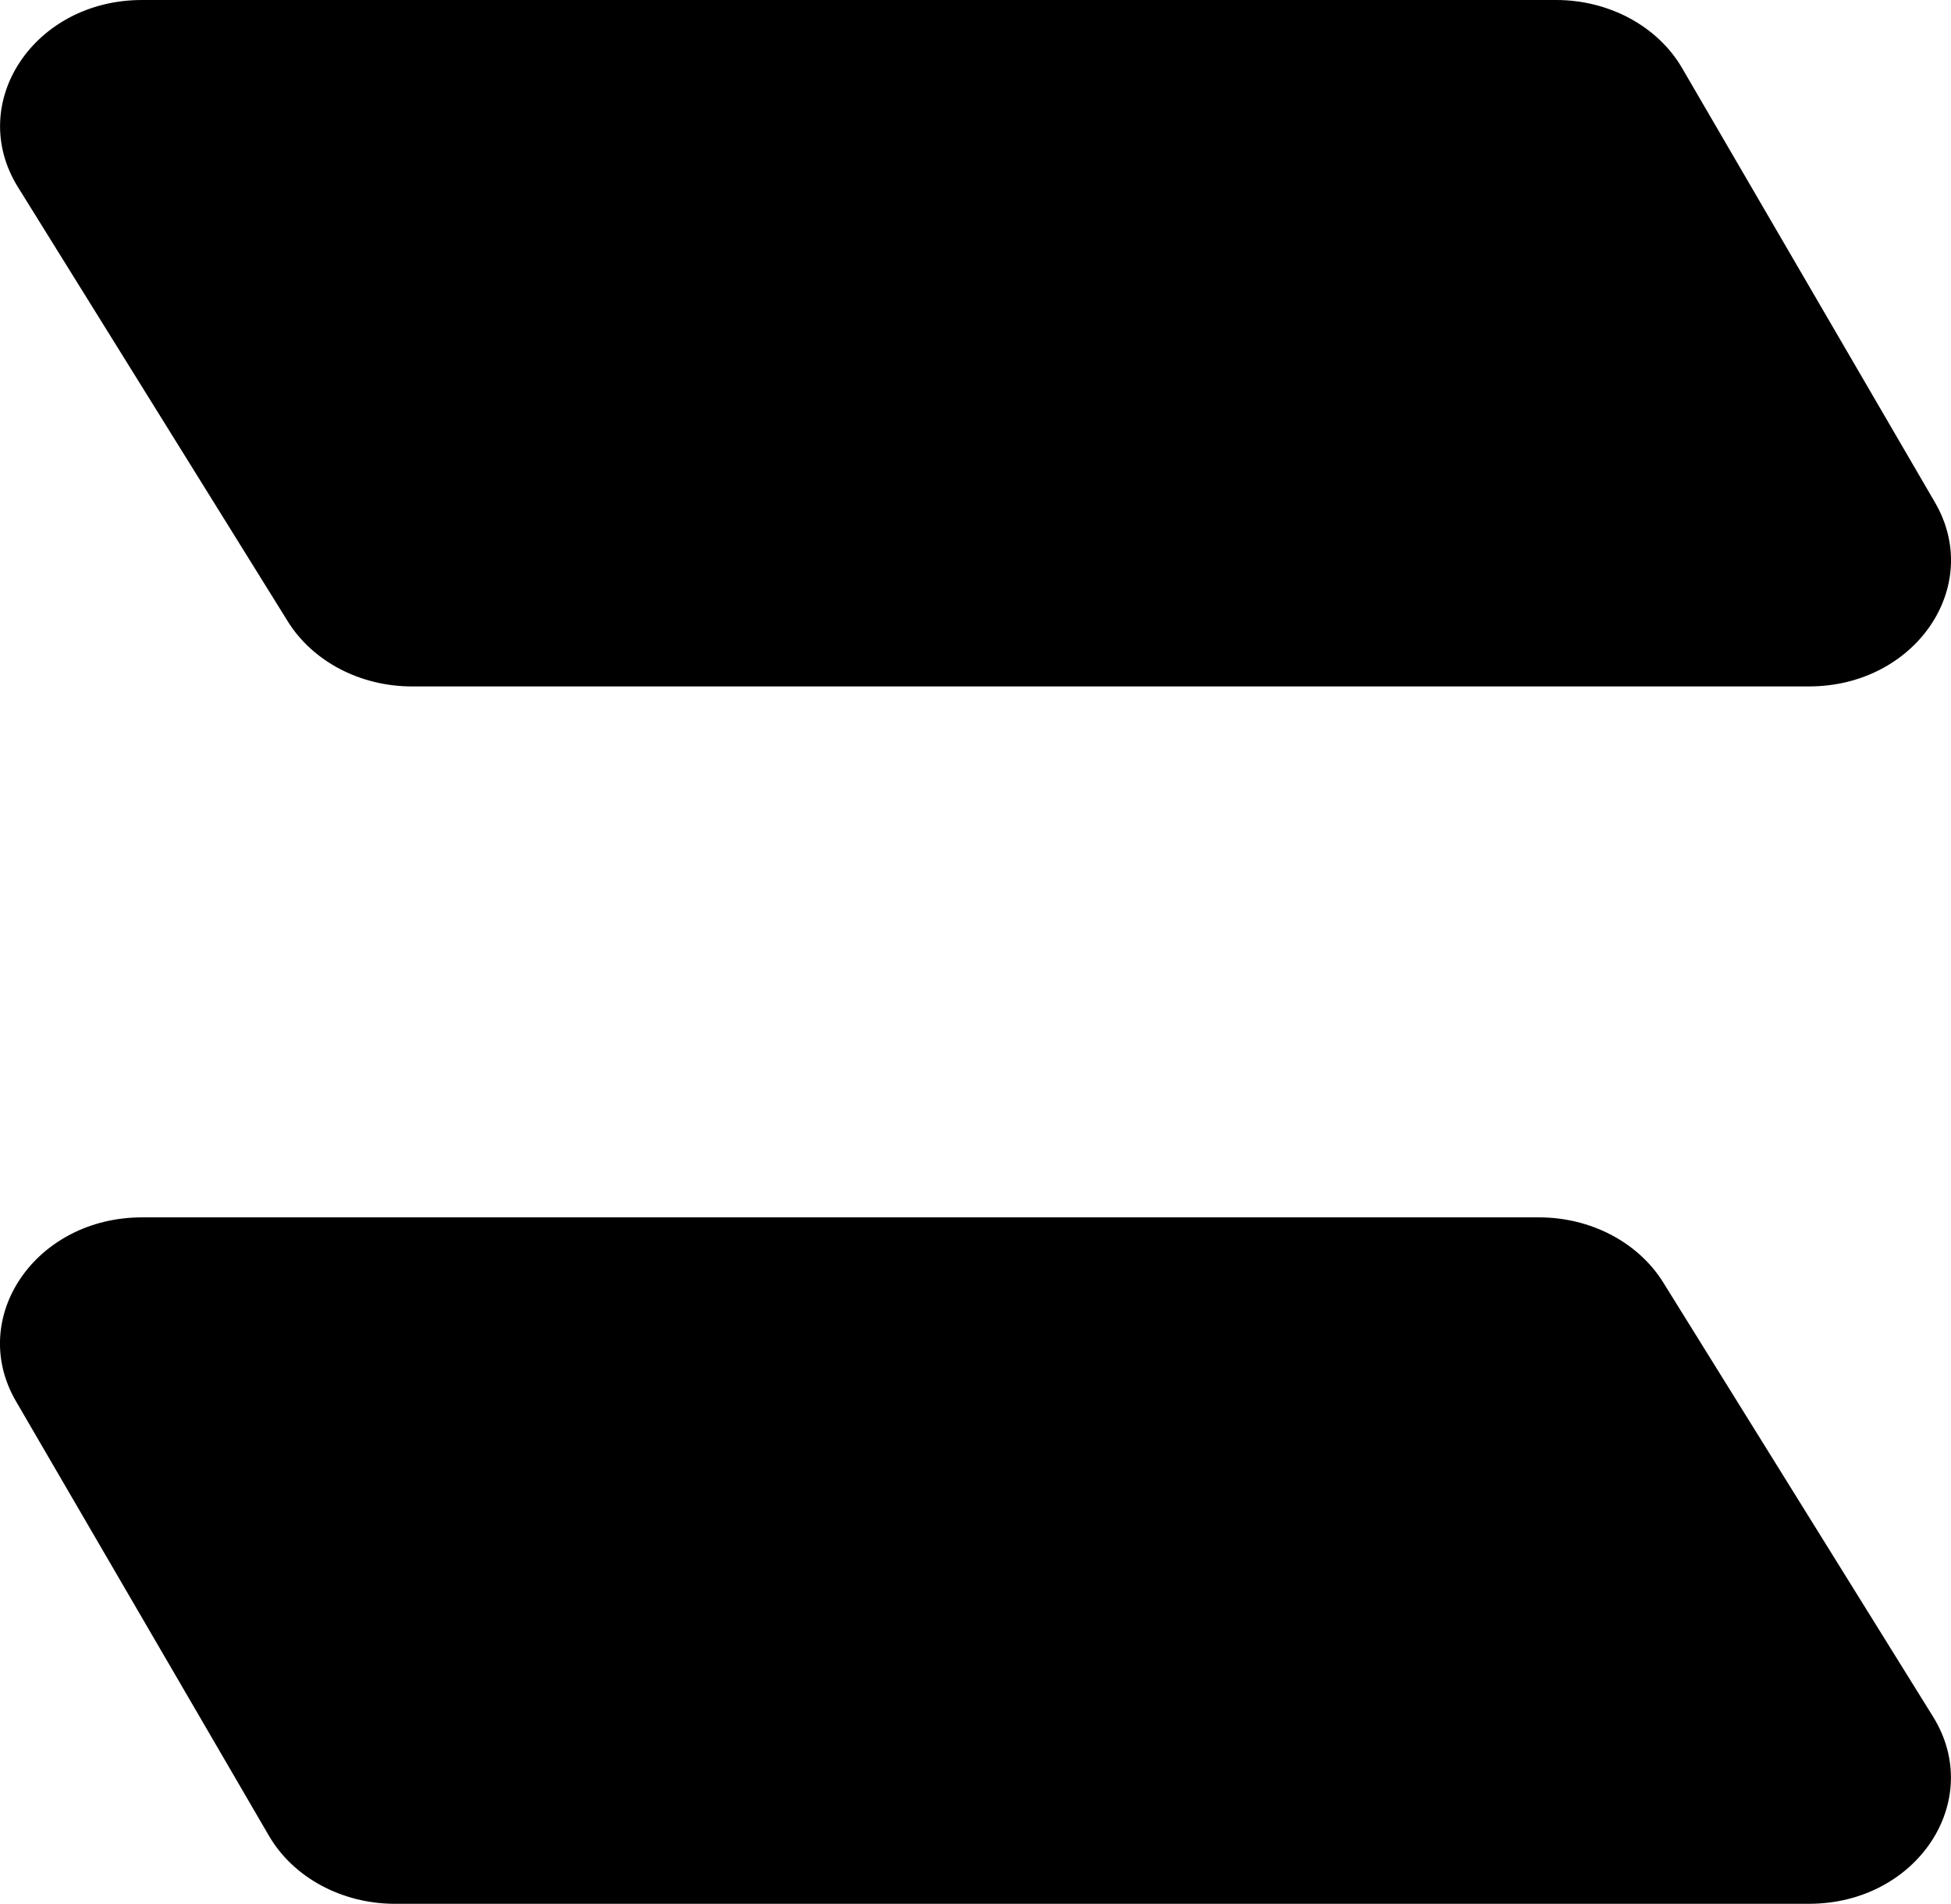
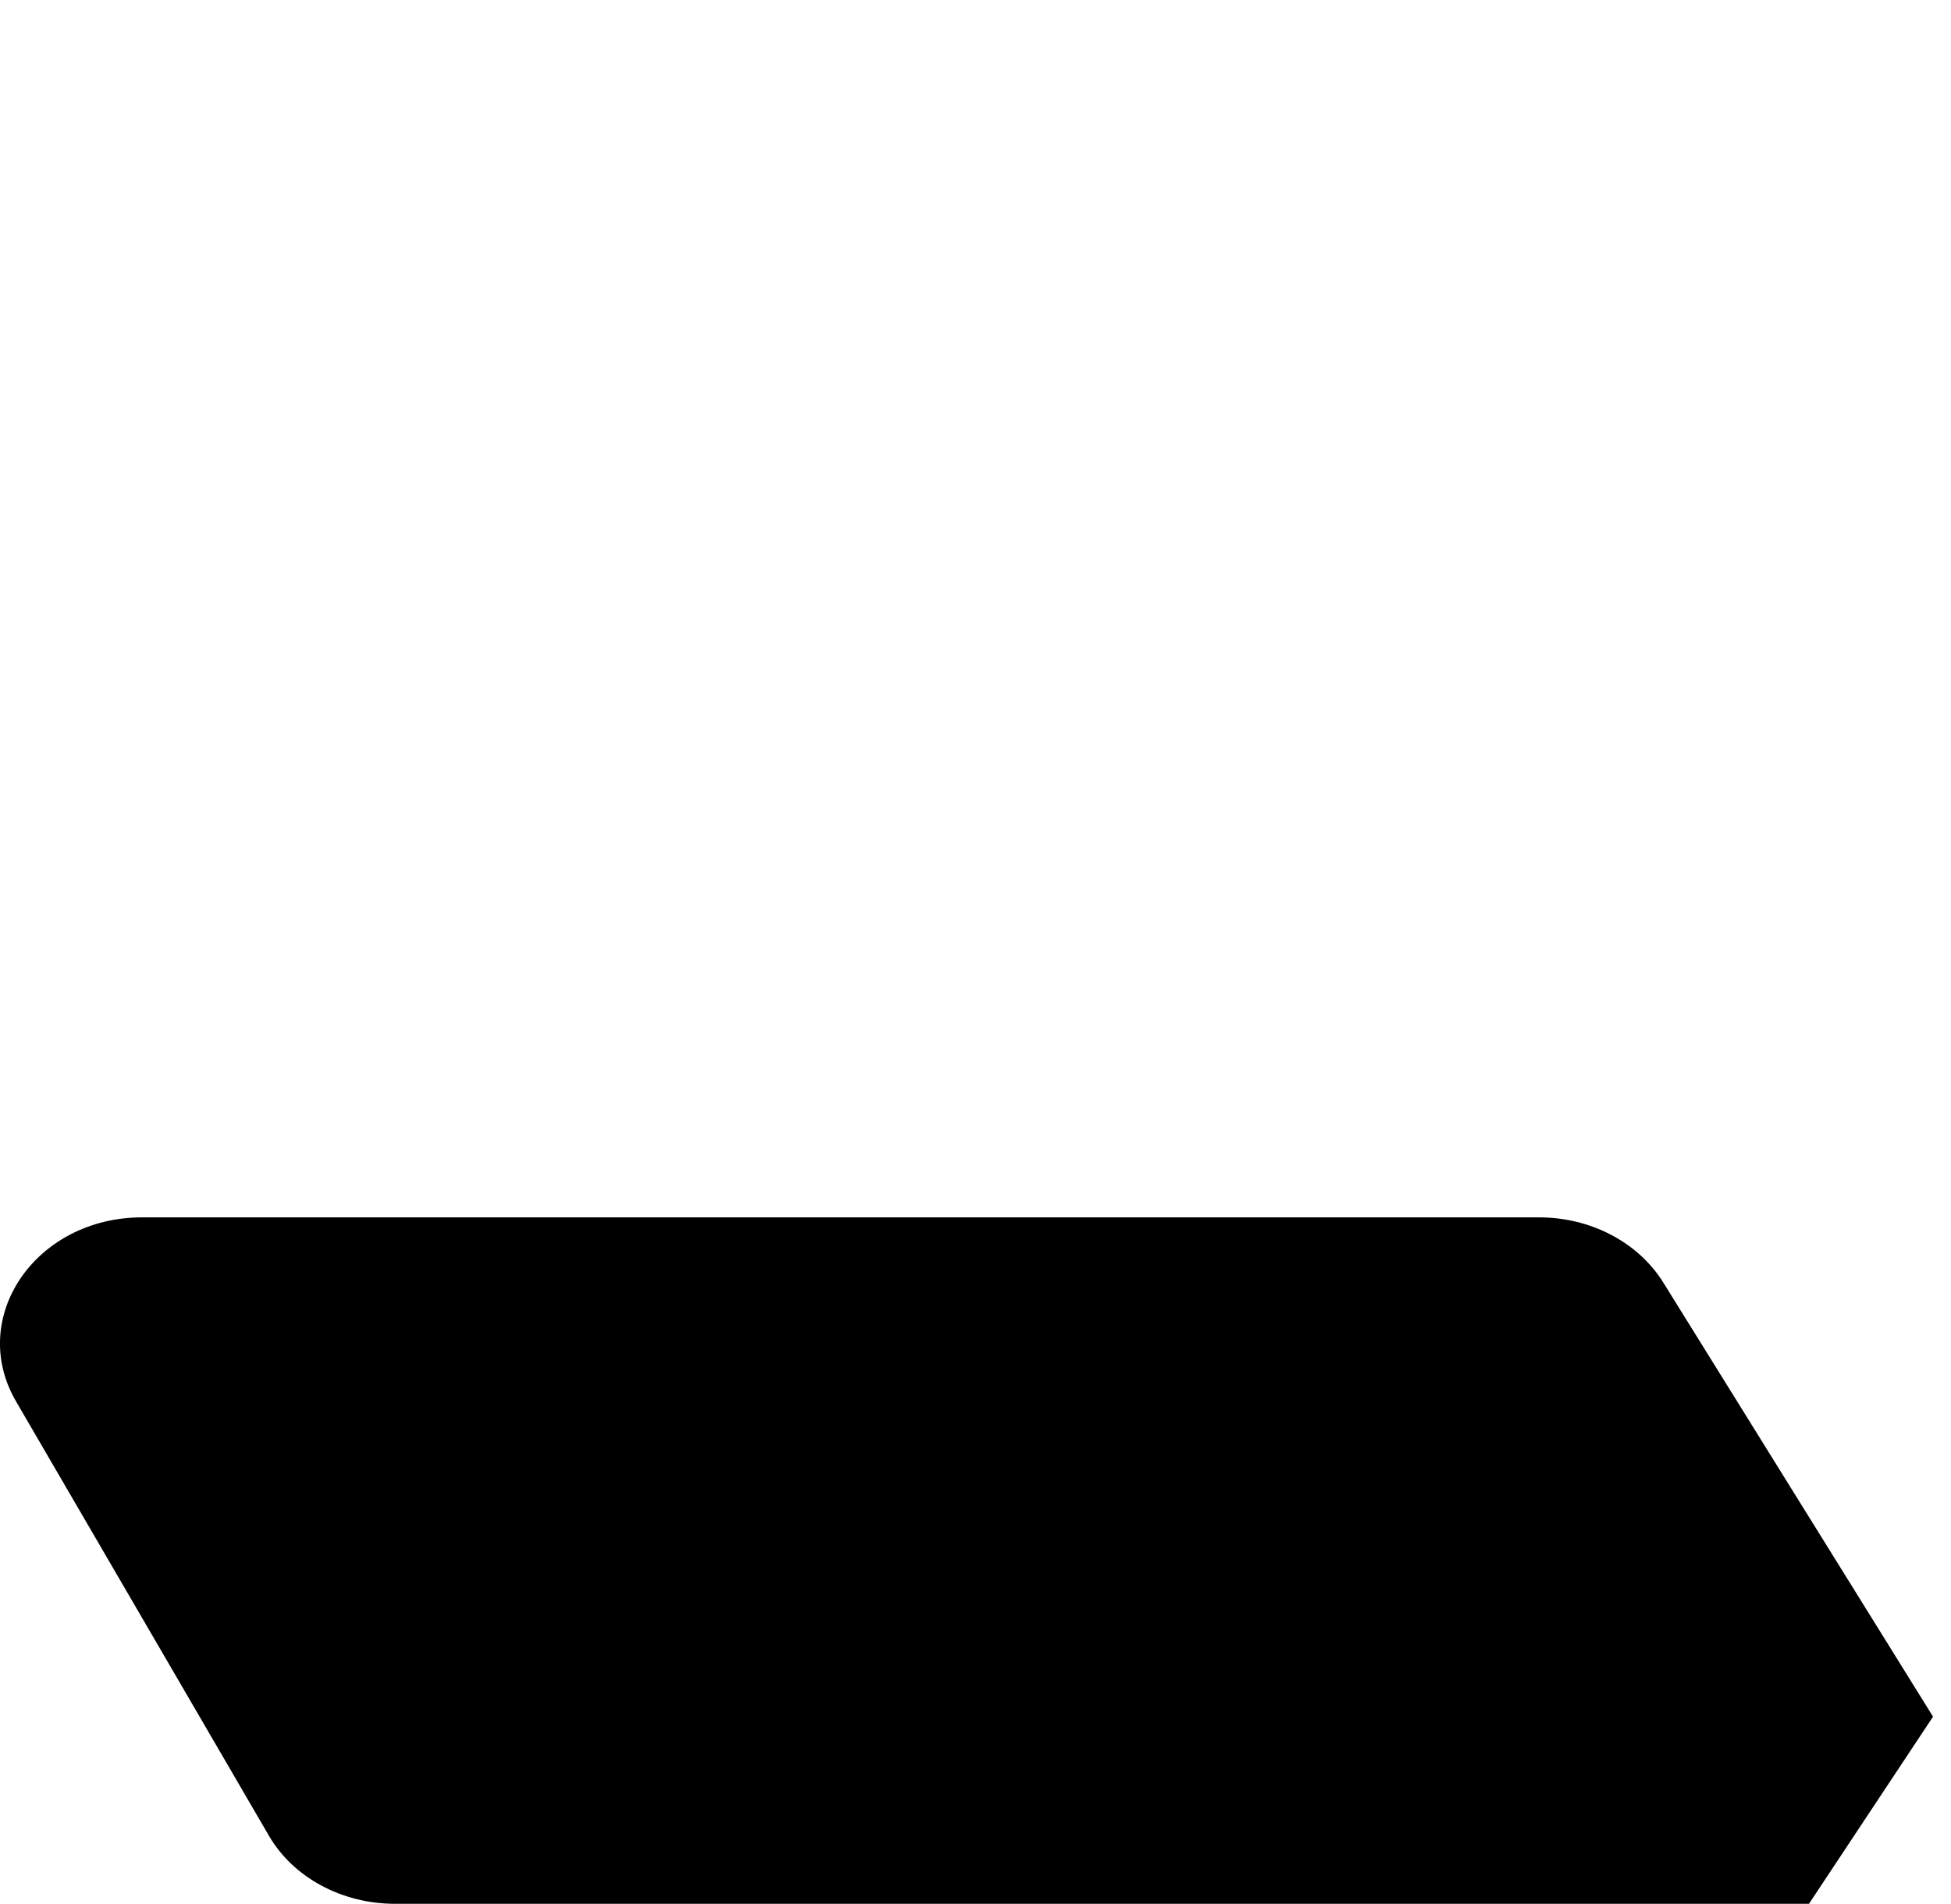
<svg xmlns="http://www.w3.org/2000/svg" id="Layer_2" data-name="Layer 2" viewBox="0 0 82.56 80.57">
  <defs>
    <style> .cls-1 { fill: #000; stroke-width: 0px; } </style>
  </defs>
  <g id="Layer_1-2" data-name="Layer 1">
    <g>
-       <path class="cls-1" d="M76.55,80.57H16.71c-2.24,0-4.3-1.11-5.33-2.88L.68,59.31c-2.07-3.55.83-7.79,5.33-7.79h59.12c2.18,0,4.19,1.05,5.25,2.75l11.42,18.38c2.21,3.56-.68,7.92-5.25,7.92Z" />
-       <path class="cls-1" d="M.76,7.92l11.42,18.38c1.06,1.7,3.07,2.75,5.25,2.75h59.12c4.5,0,7.4-4.24,5.33-7.79l-10.7-18.38c-1.03-1.77-3.09-2.88-5.33-2.88H6.01C1.44,0-1.45,4.36.76,7.92Z" />
+       <path class="cls-1" d="M76.55,80.57H16.71c-2.24,0-4.3-1.11-5.33-2.88L.68,59.31c-2.07-3.55.83-7.79,5.33-7.79h59.12c2.18,0,4.19,1.05,5.25,2.75l11.42,18.38Z" />
    </g>
  </g>
</svg>